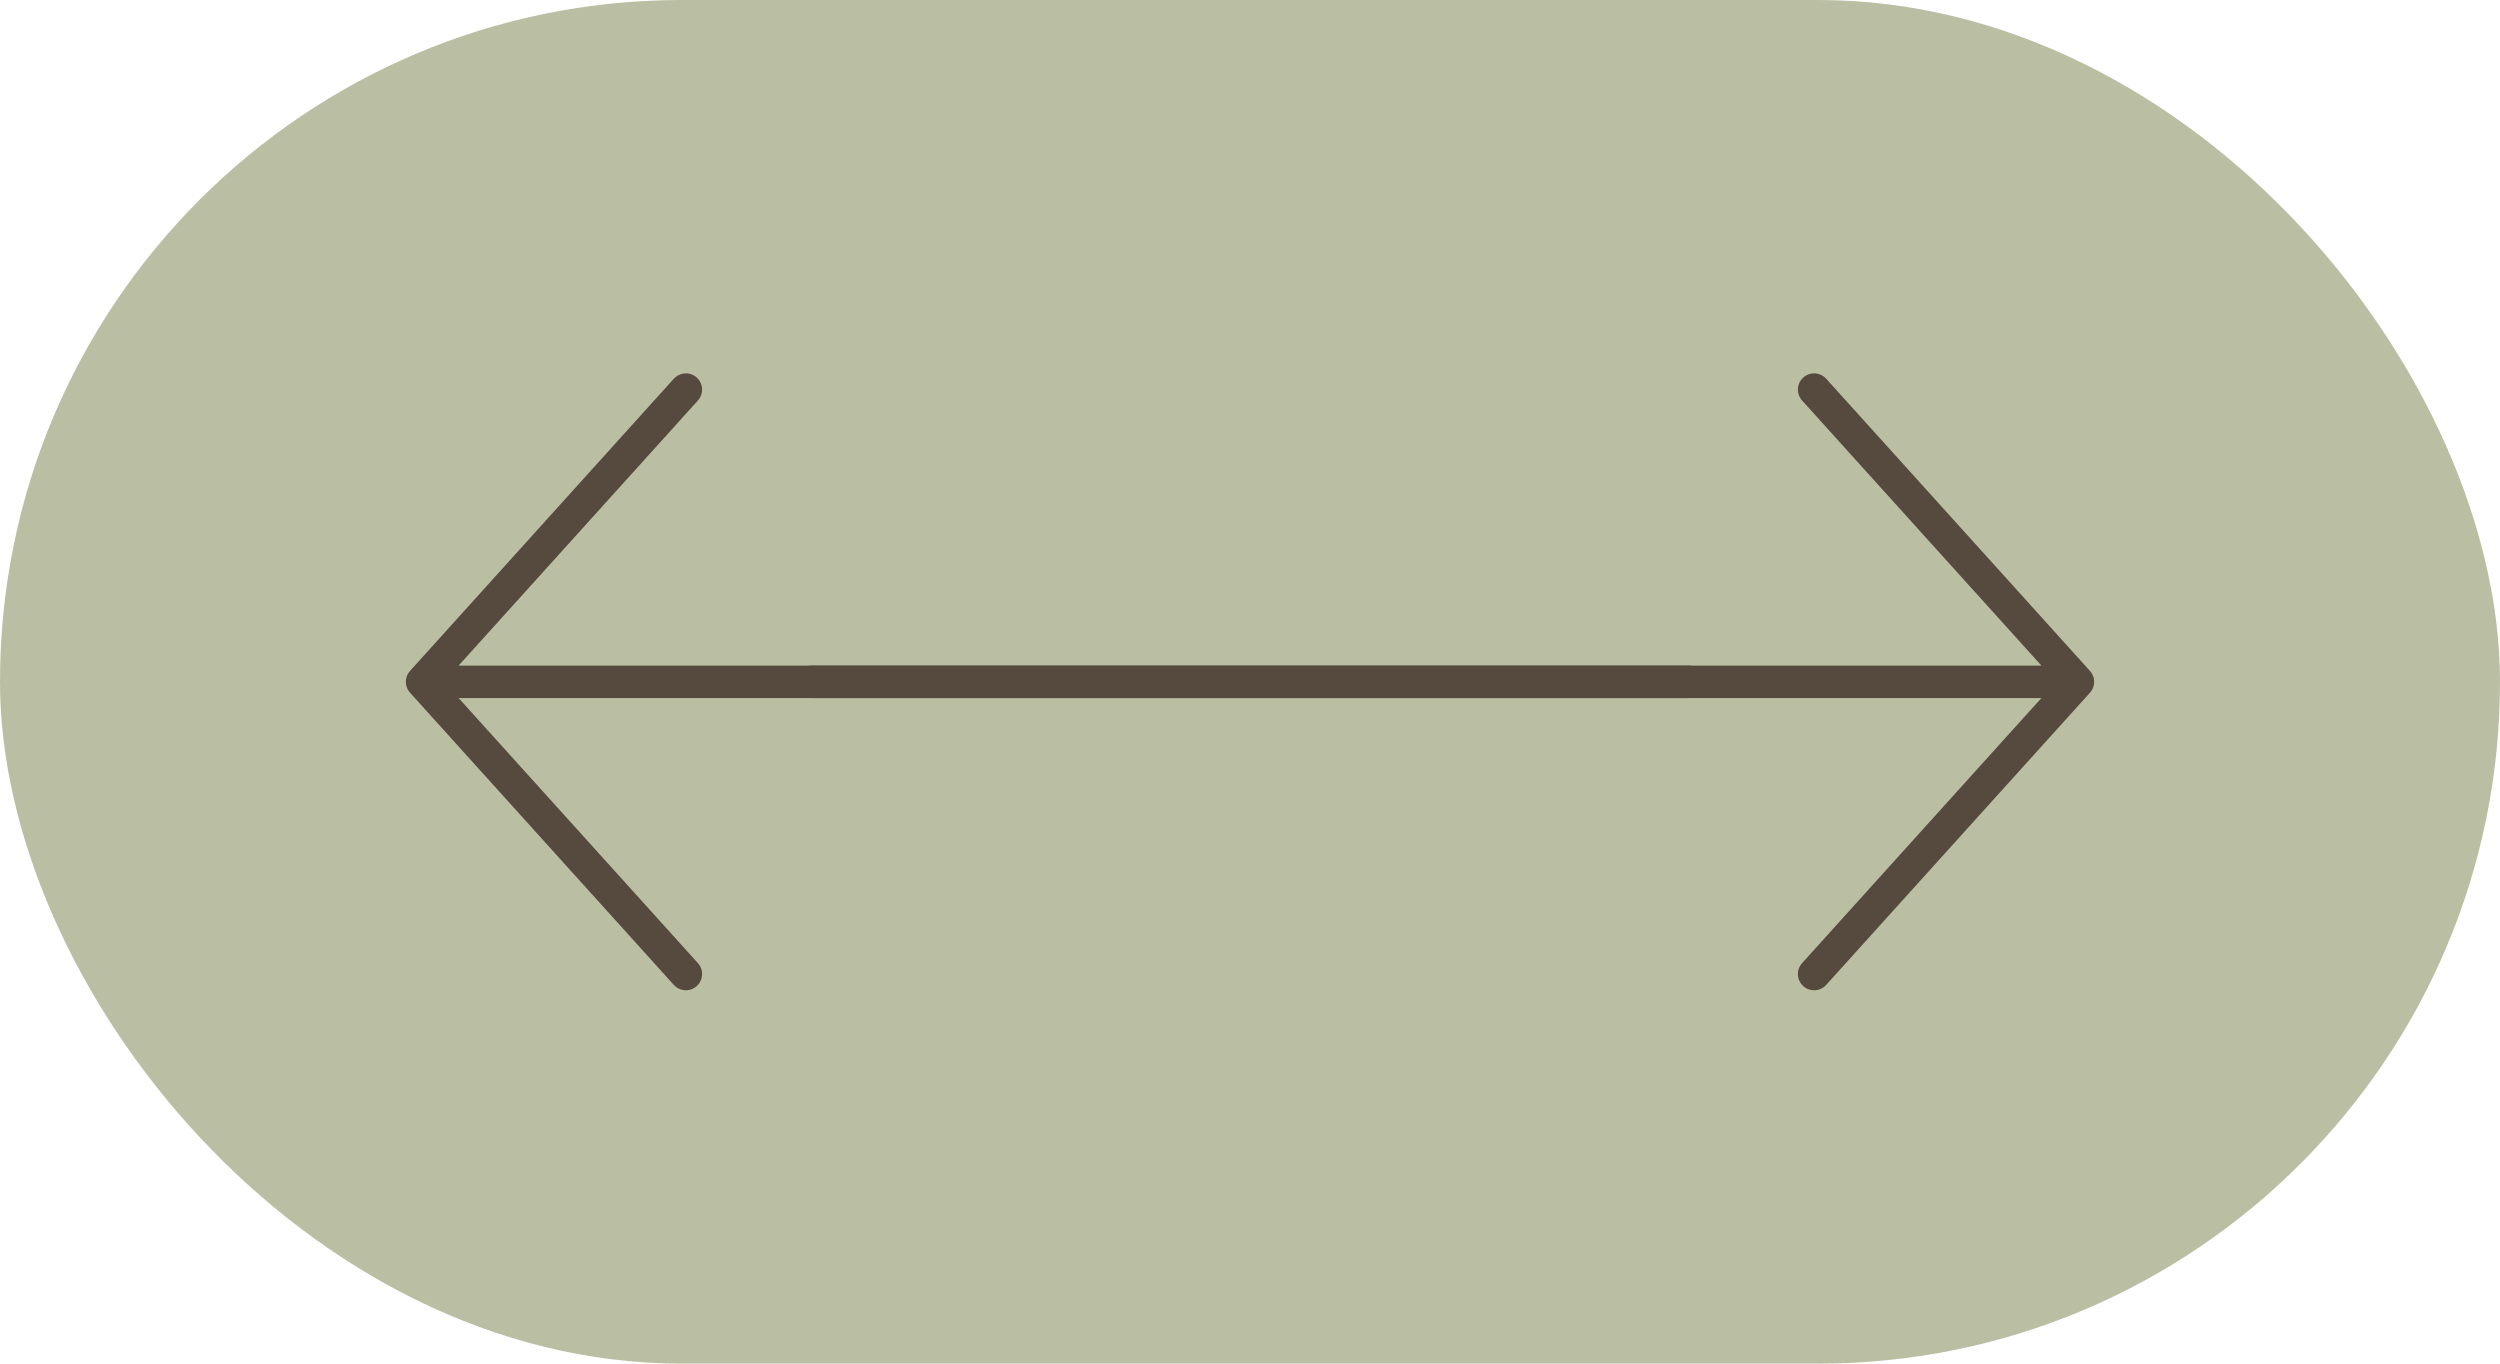
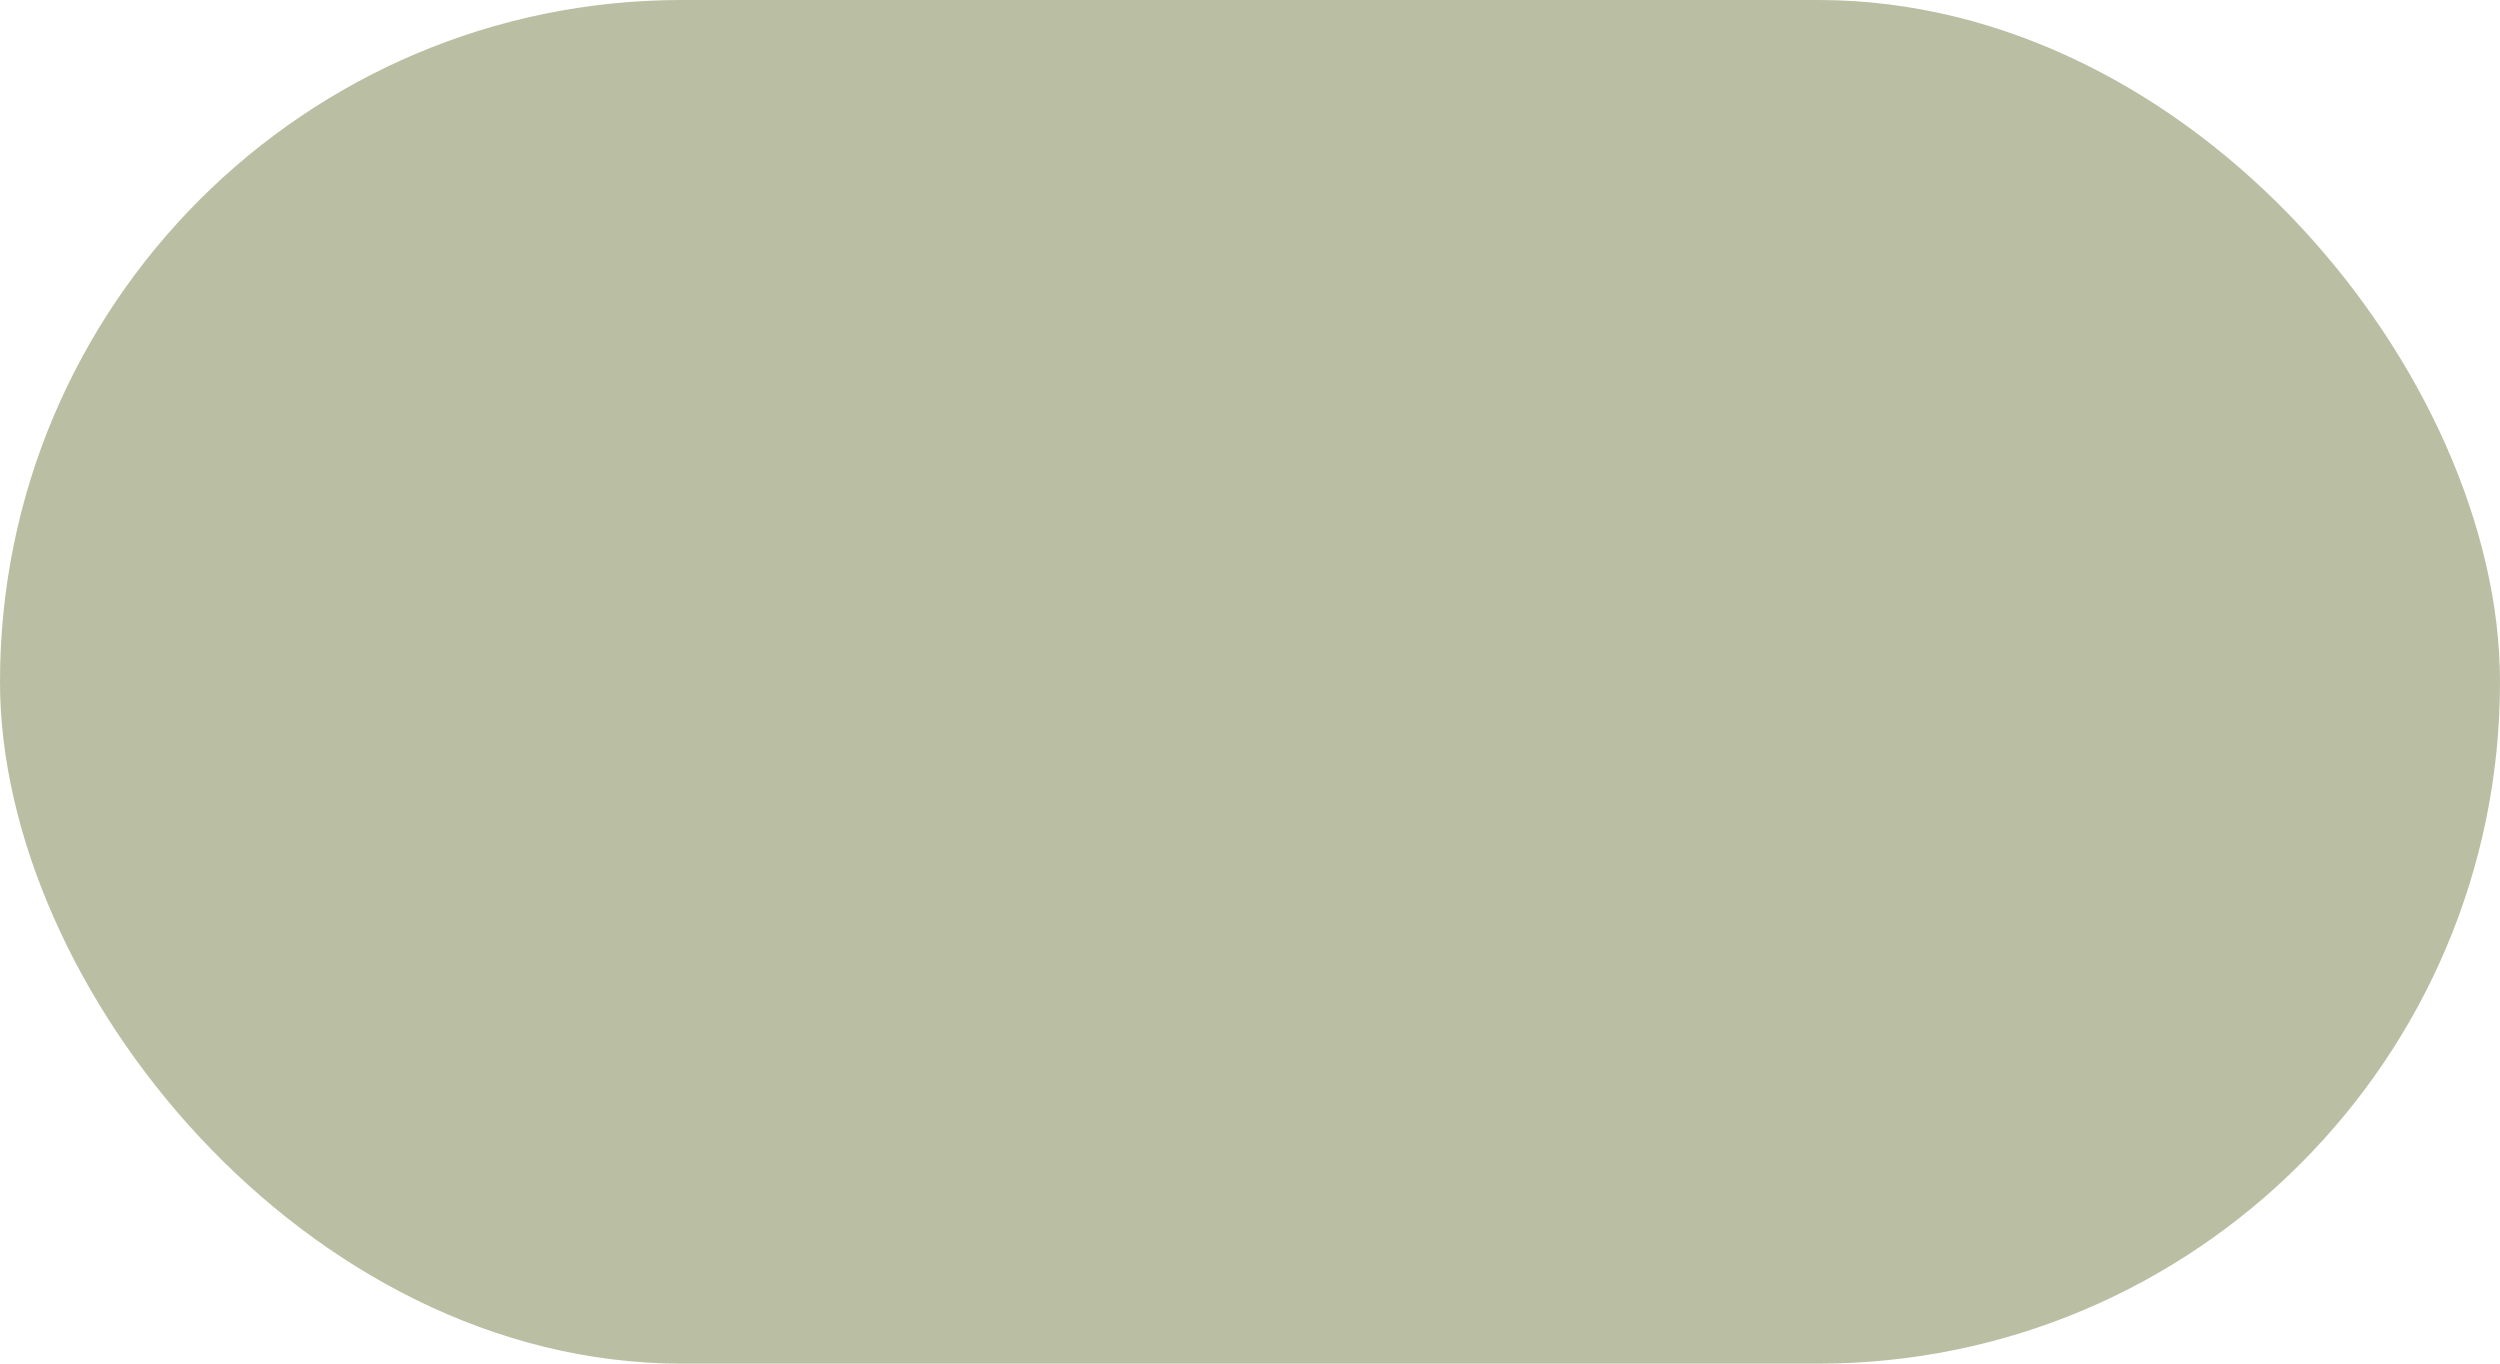
<svg xmlns="http://www.w3.org/2000/svg" width="77" height="42" viewBox="0 0 77 42" fill="none">
  <rect width="77" height="42" rx="21" fill="#BABEA2" />
-   <path d="M21.125 30L13 21M13 21L21.125 12M13 21L52 21" stroke="#564A3E" stroke-linecap="round" stroke-linejoin="round" />
-   <path d="M55.875 12L64 21M64 21L55.875 30M64 21H25" stroke="#564A3E" stroke-linecap="round" stroke-linejoin="round" />
</svg>